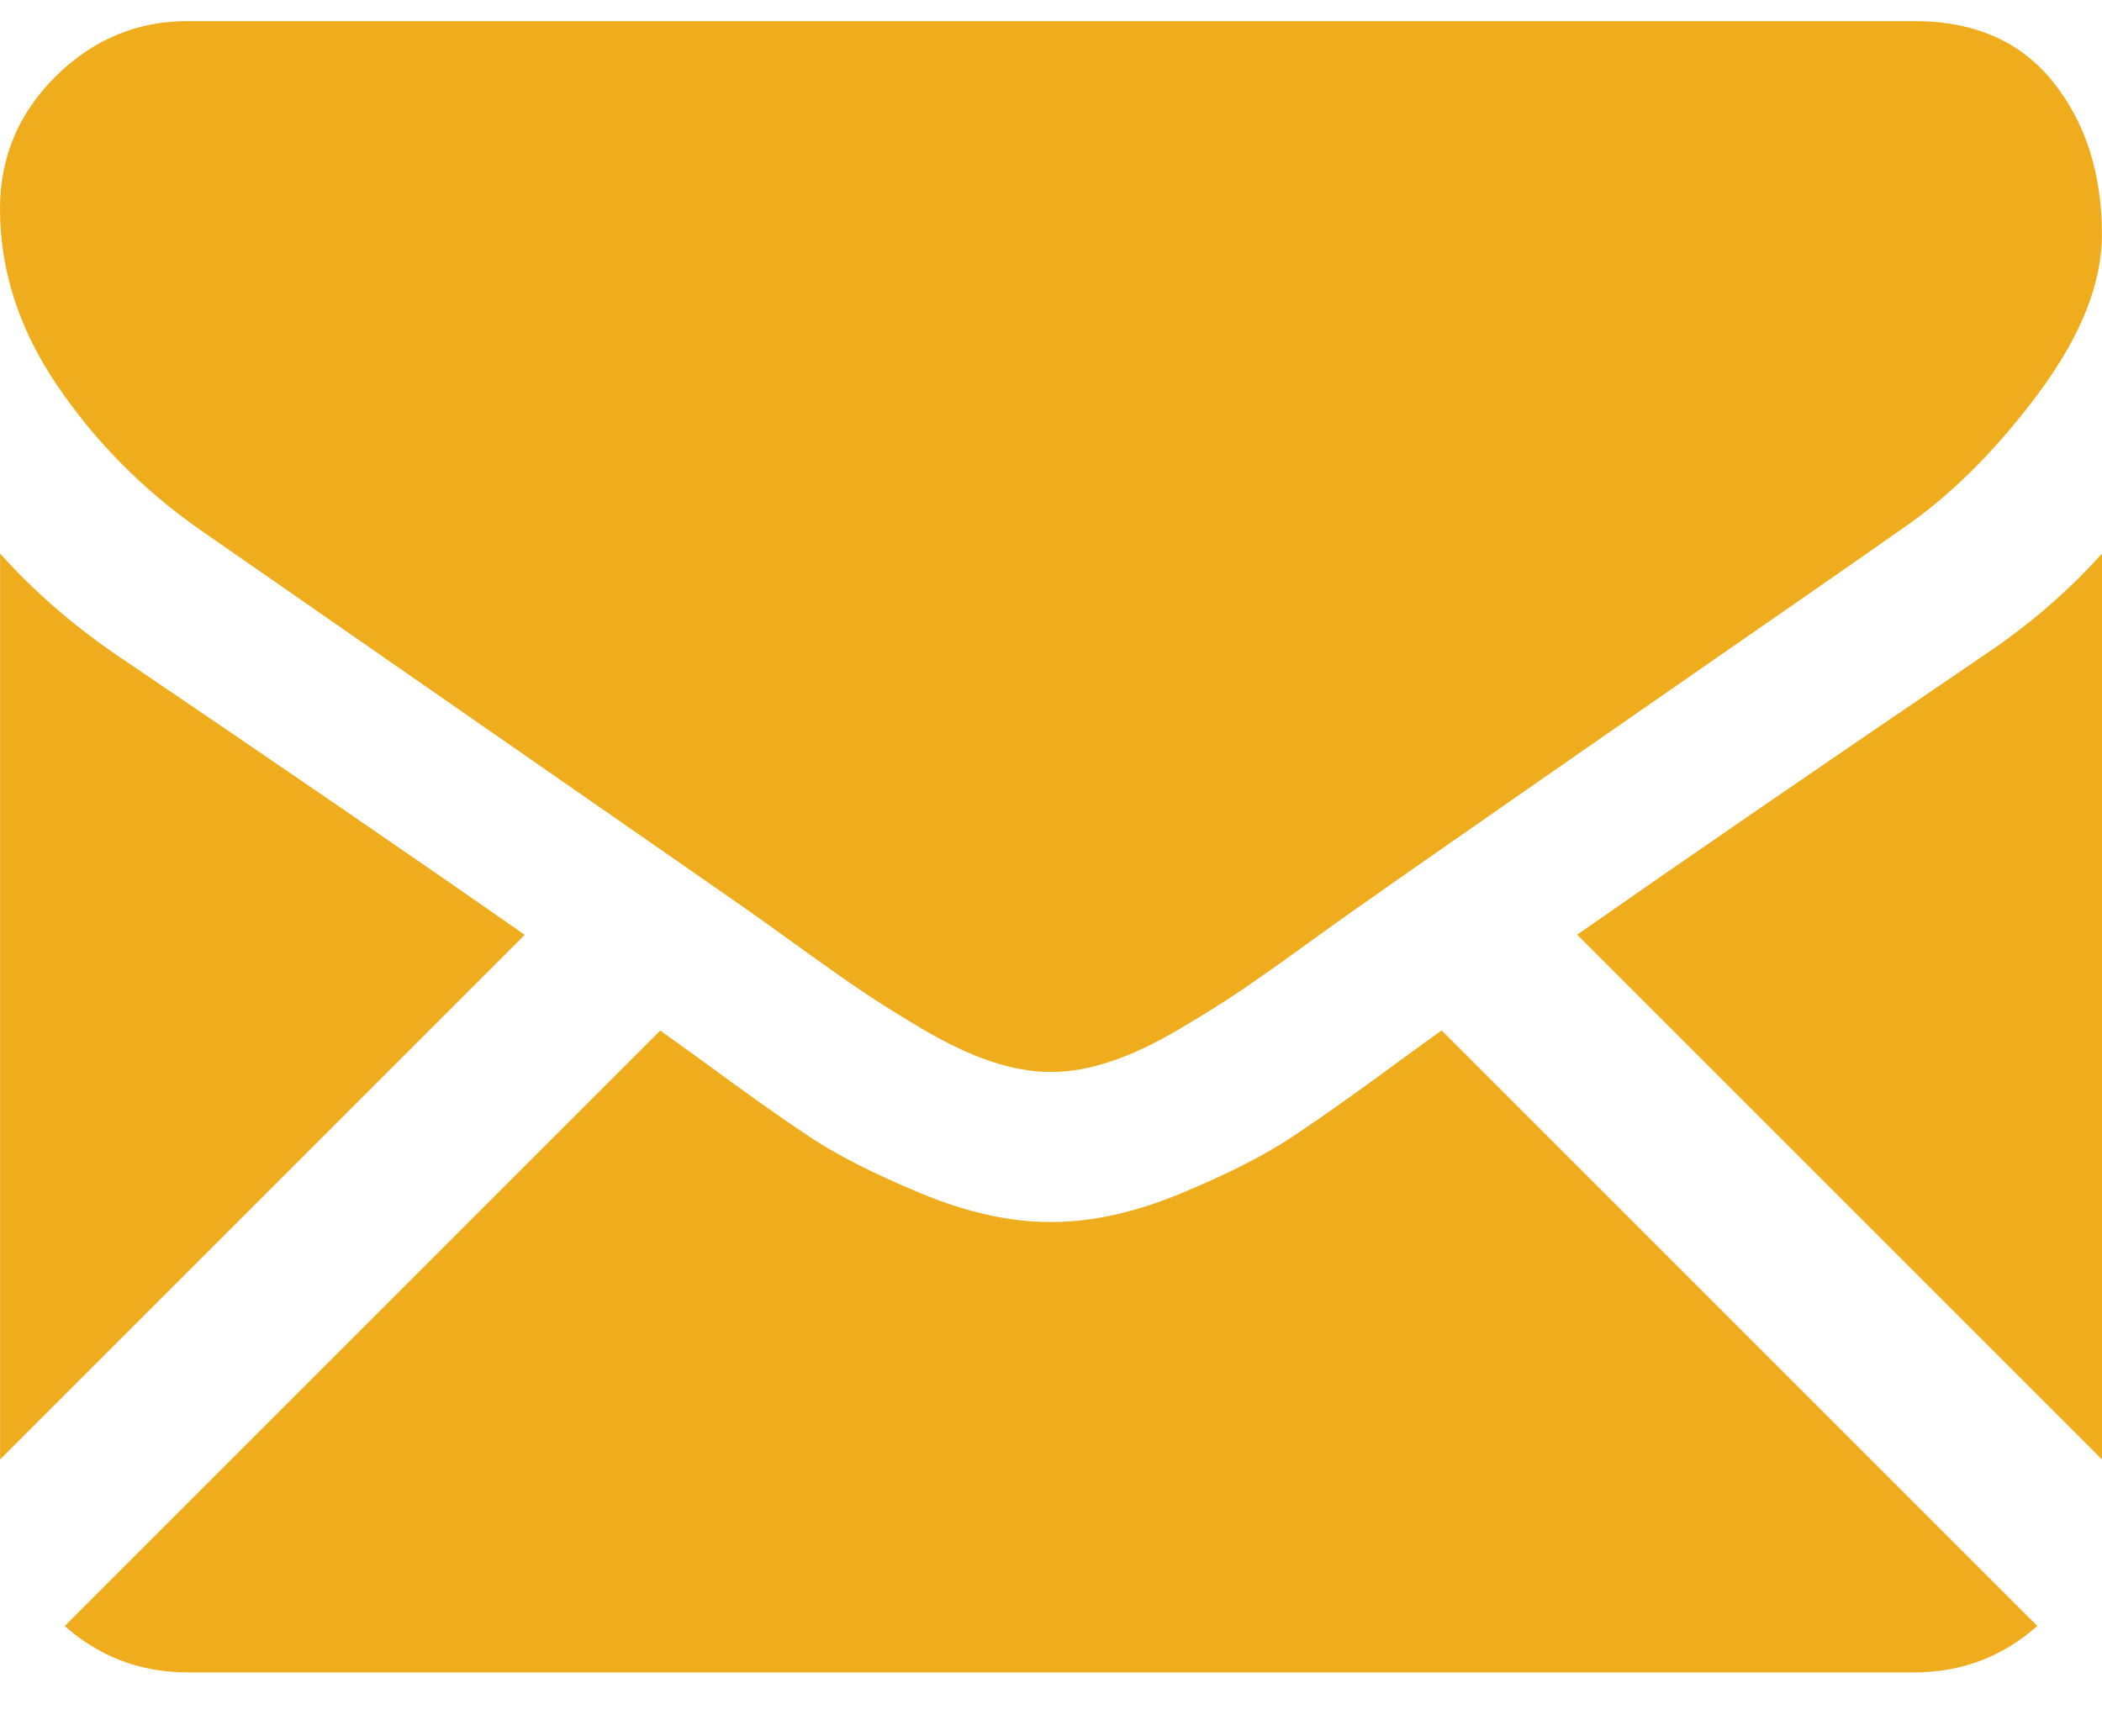
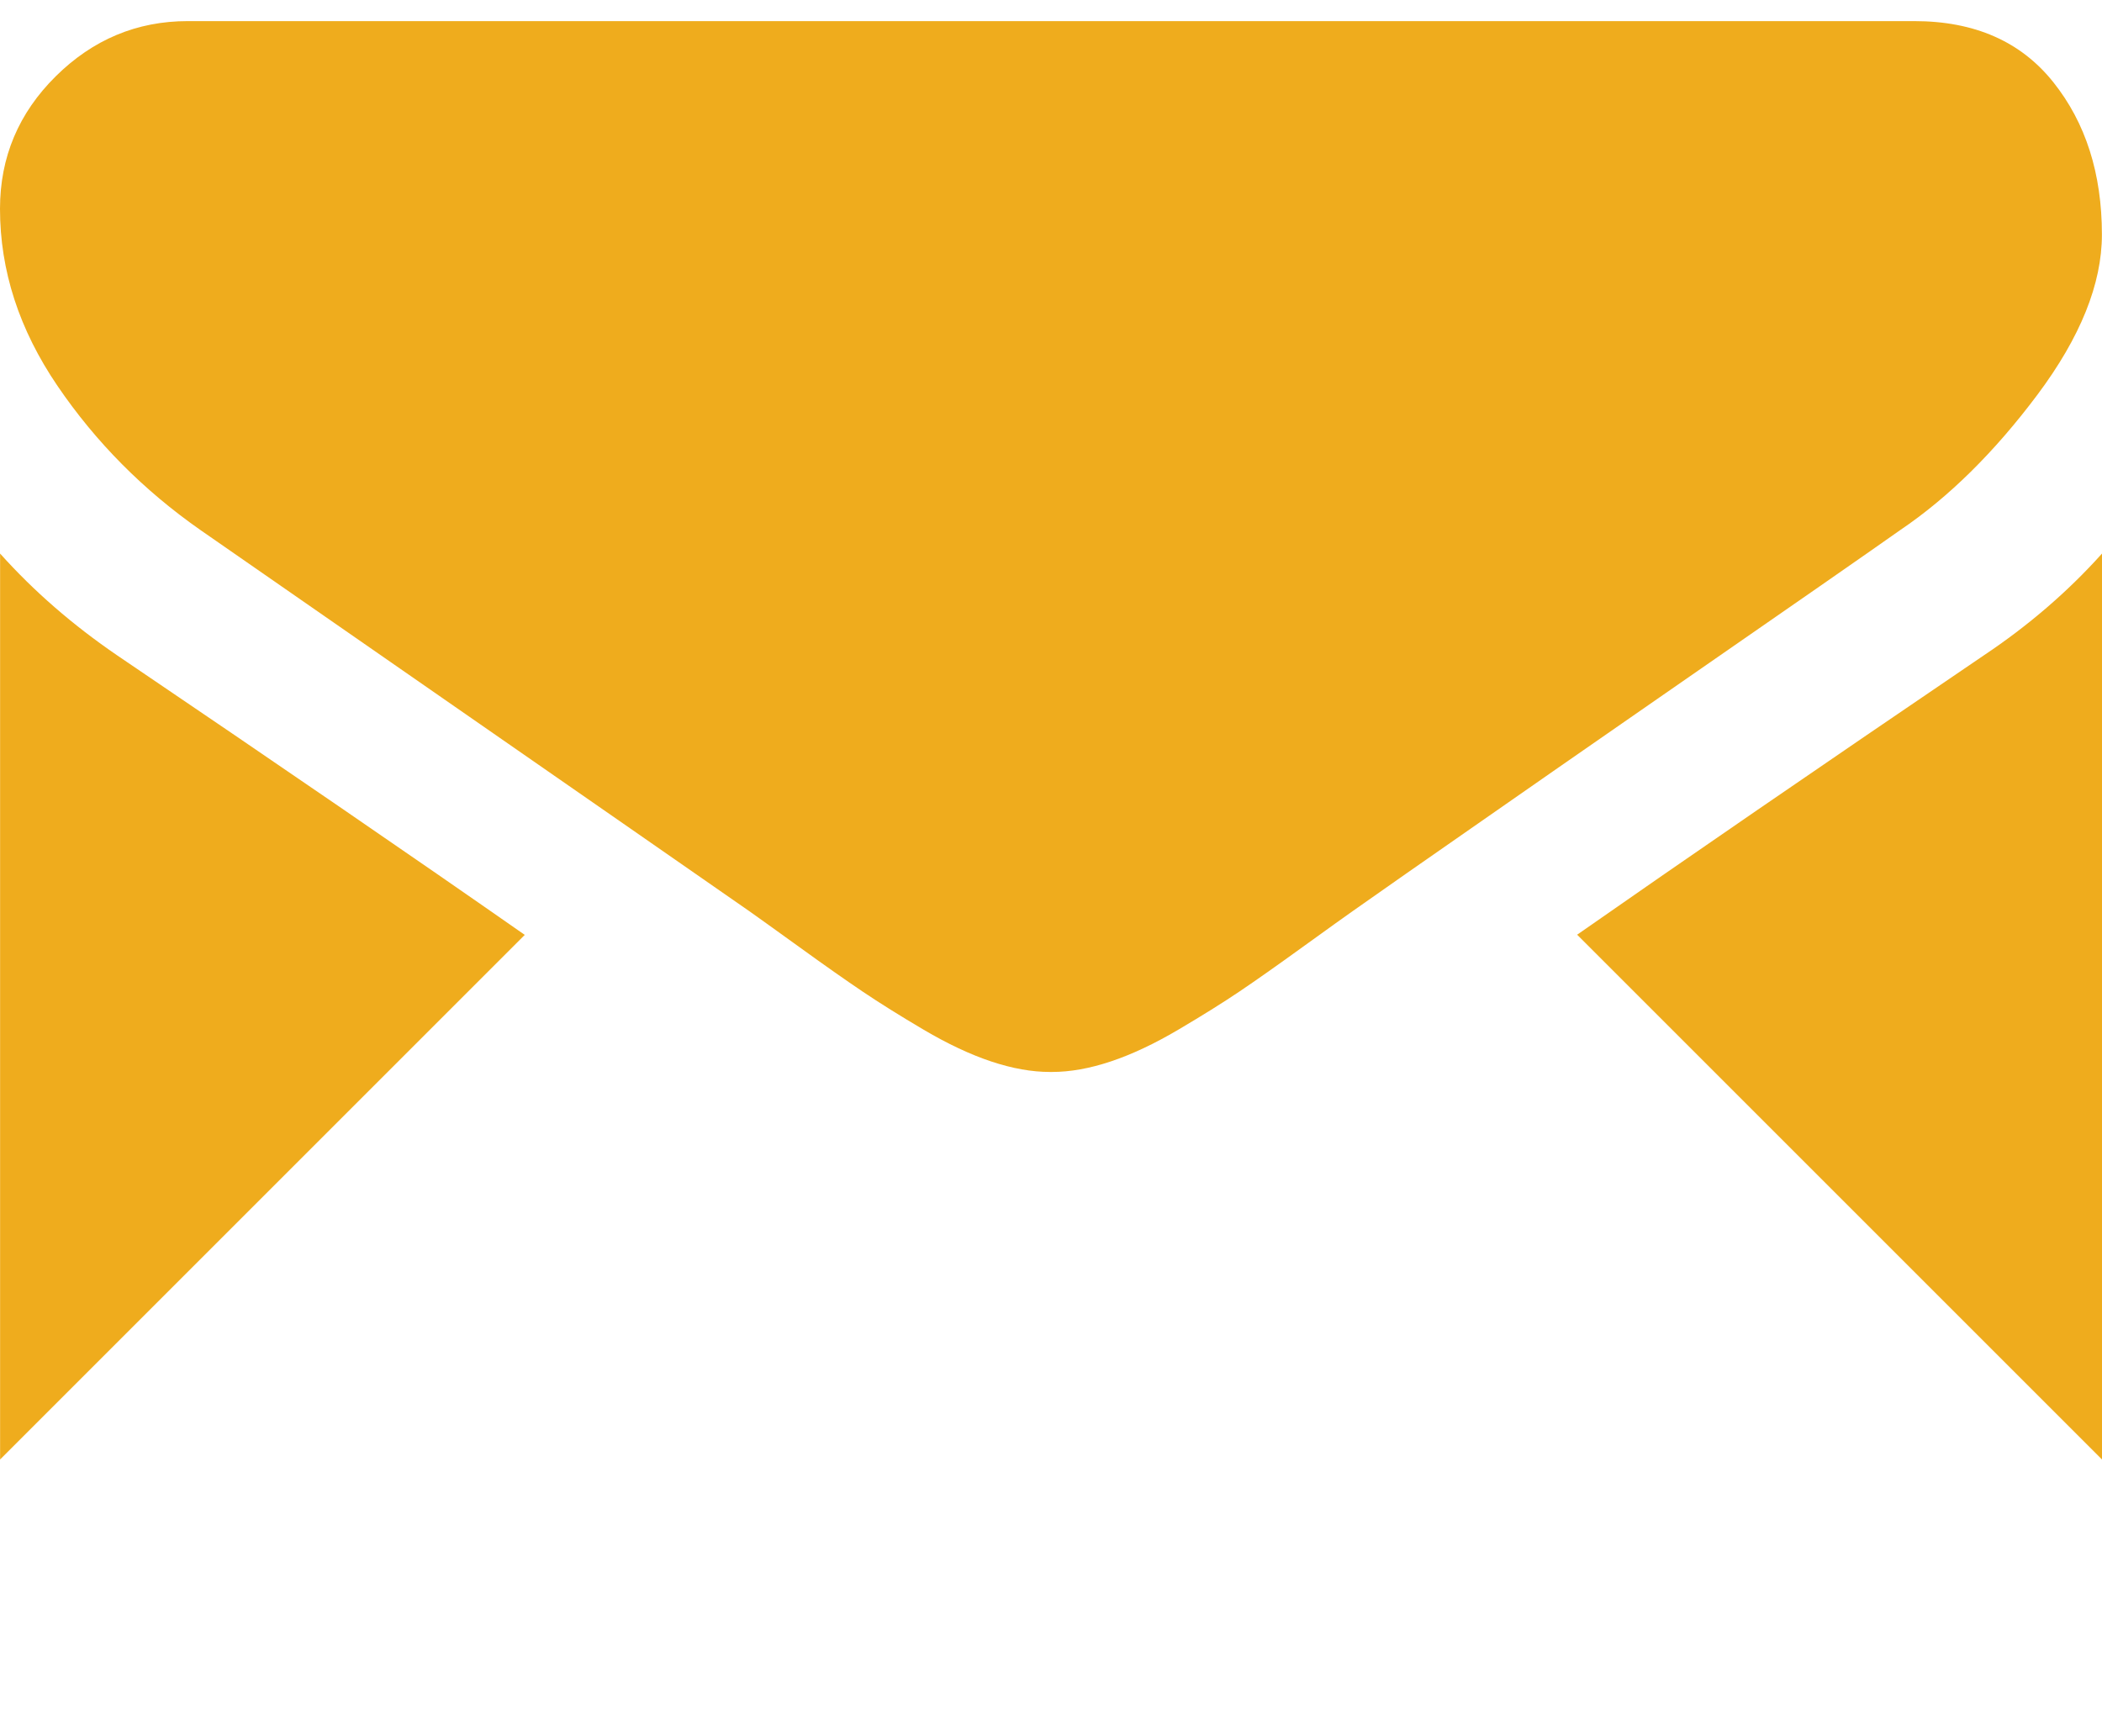
<svg xmlns="http://www.w3.org/2000/svg" width="23" height="19" viewBox="0 0 23 19" fill="none">
-   <path d="M2.054 18.302C1.537 18.302 1.089 18.131 0.708 17.794L7.224 11.278C7.38 11.39 7.532 11.499 7.675 11.602C8.163 11.962 8.558 12.242 8.862 12.443C9.166 12.644 9.571 12.85 10.075 13.059C10.58 13.269 11.051 13.373 11.487 13.373H11.5H11.513C11.949 13.373 12.42 13.269 12.925 13.059C13.43 12.85 13.834 12.644 14.137 12.443C14.441 12.242 14.837 11.962 15.325 11.602C15.461 11.503 15.611 11.393 15.774 11.276L22.292 17.794C21.911 18.131 21.463 18.302 20.946 18.302H2.054Z" fill="#EFAC1D" />
  <path d="M21.704 7.174C22.191 6.849 22.624 6.477 23 6.058V15.972L17.257 10.229C18.406 9.426 19.886 8.409 21.704 7.174Z" fill="#EFAC1D" />
  <path d="M1.285 7.174C3.033 8.358 4.518 9.376 5.742 10.231L0.001 15.972V6.058C0.369 6.469 0.797 6.841 1.285 7.174Z" fill="#EFAC1D" />
  <path d="M2.054 0.231H20.946C21.605 0.231 22.112 0.454 22.467 0.899C22.822 1.344 22.999 1.9 22.999 2.567C22.999 3.106 22.764 3.69 22.294 4.319C21.823 4.948 21.323 5.442 20.792 5.801C20.501 6.007 19.624 6.617 18.161 7.63C17.371 8.178 16.684 8.655 16.094 9.067C15.59 9.417 15.156 9.721 14.798 9.973C14.757 10.002 14.692 10.048 14.607 10.109C14.514 10.176 14.397 10.26 14.253 10.364C13.975 10.565 13.744 10.728 13.56 10.852C13.376 10.976 13.153 11.115 12.892 11.269C12.631 11.423 12.385 11.539 12.154 11.616C11.923 11.693 11.709 11.731 11.512 11.731H11.5H11.487C11.29 11.731 11.076 11.693 10.845 11.616C10.614 11.539 10.368 11.423 10.107 11.269C9.846 11.115 9.624 10.976 9.44 10.852C9.256 10.728 9.025 10.566 8.746 10.364C8.602 10.26 8.485 10.176 8.393 10.11C8.307 10.048 8.242 10.002 8.201 9.973C7.922 9.779 7.487 9.476 6.902 9.07C5.838 8.331 4.271 7.243 2.194 5.801C1.57 5.365 1.048 4.839 0.629 4.223C0.21 3.607 0 2.961 0 2.285C0 1.72 0.204 1.237 0.61 0.835C1.016 0.433 1.498 0.231 2.054 0.231Z" fill="#EFAC1D" />
</svg>